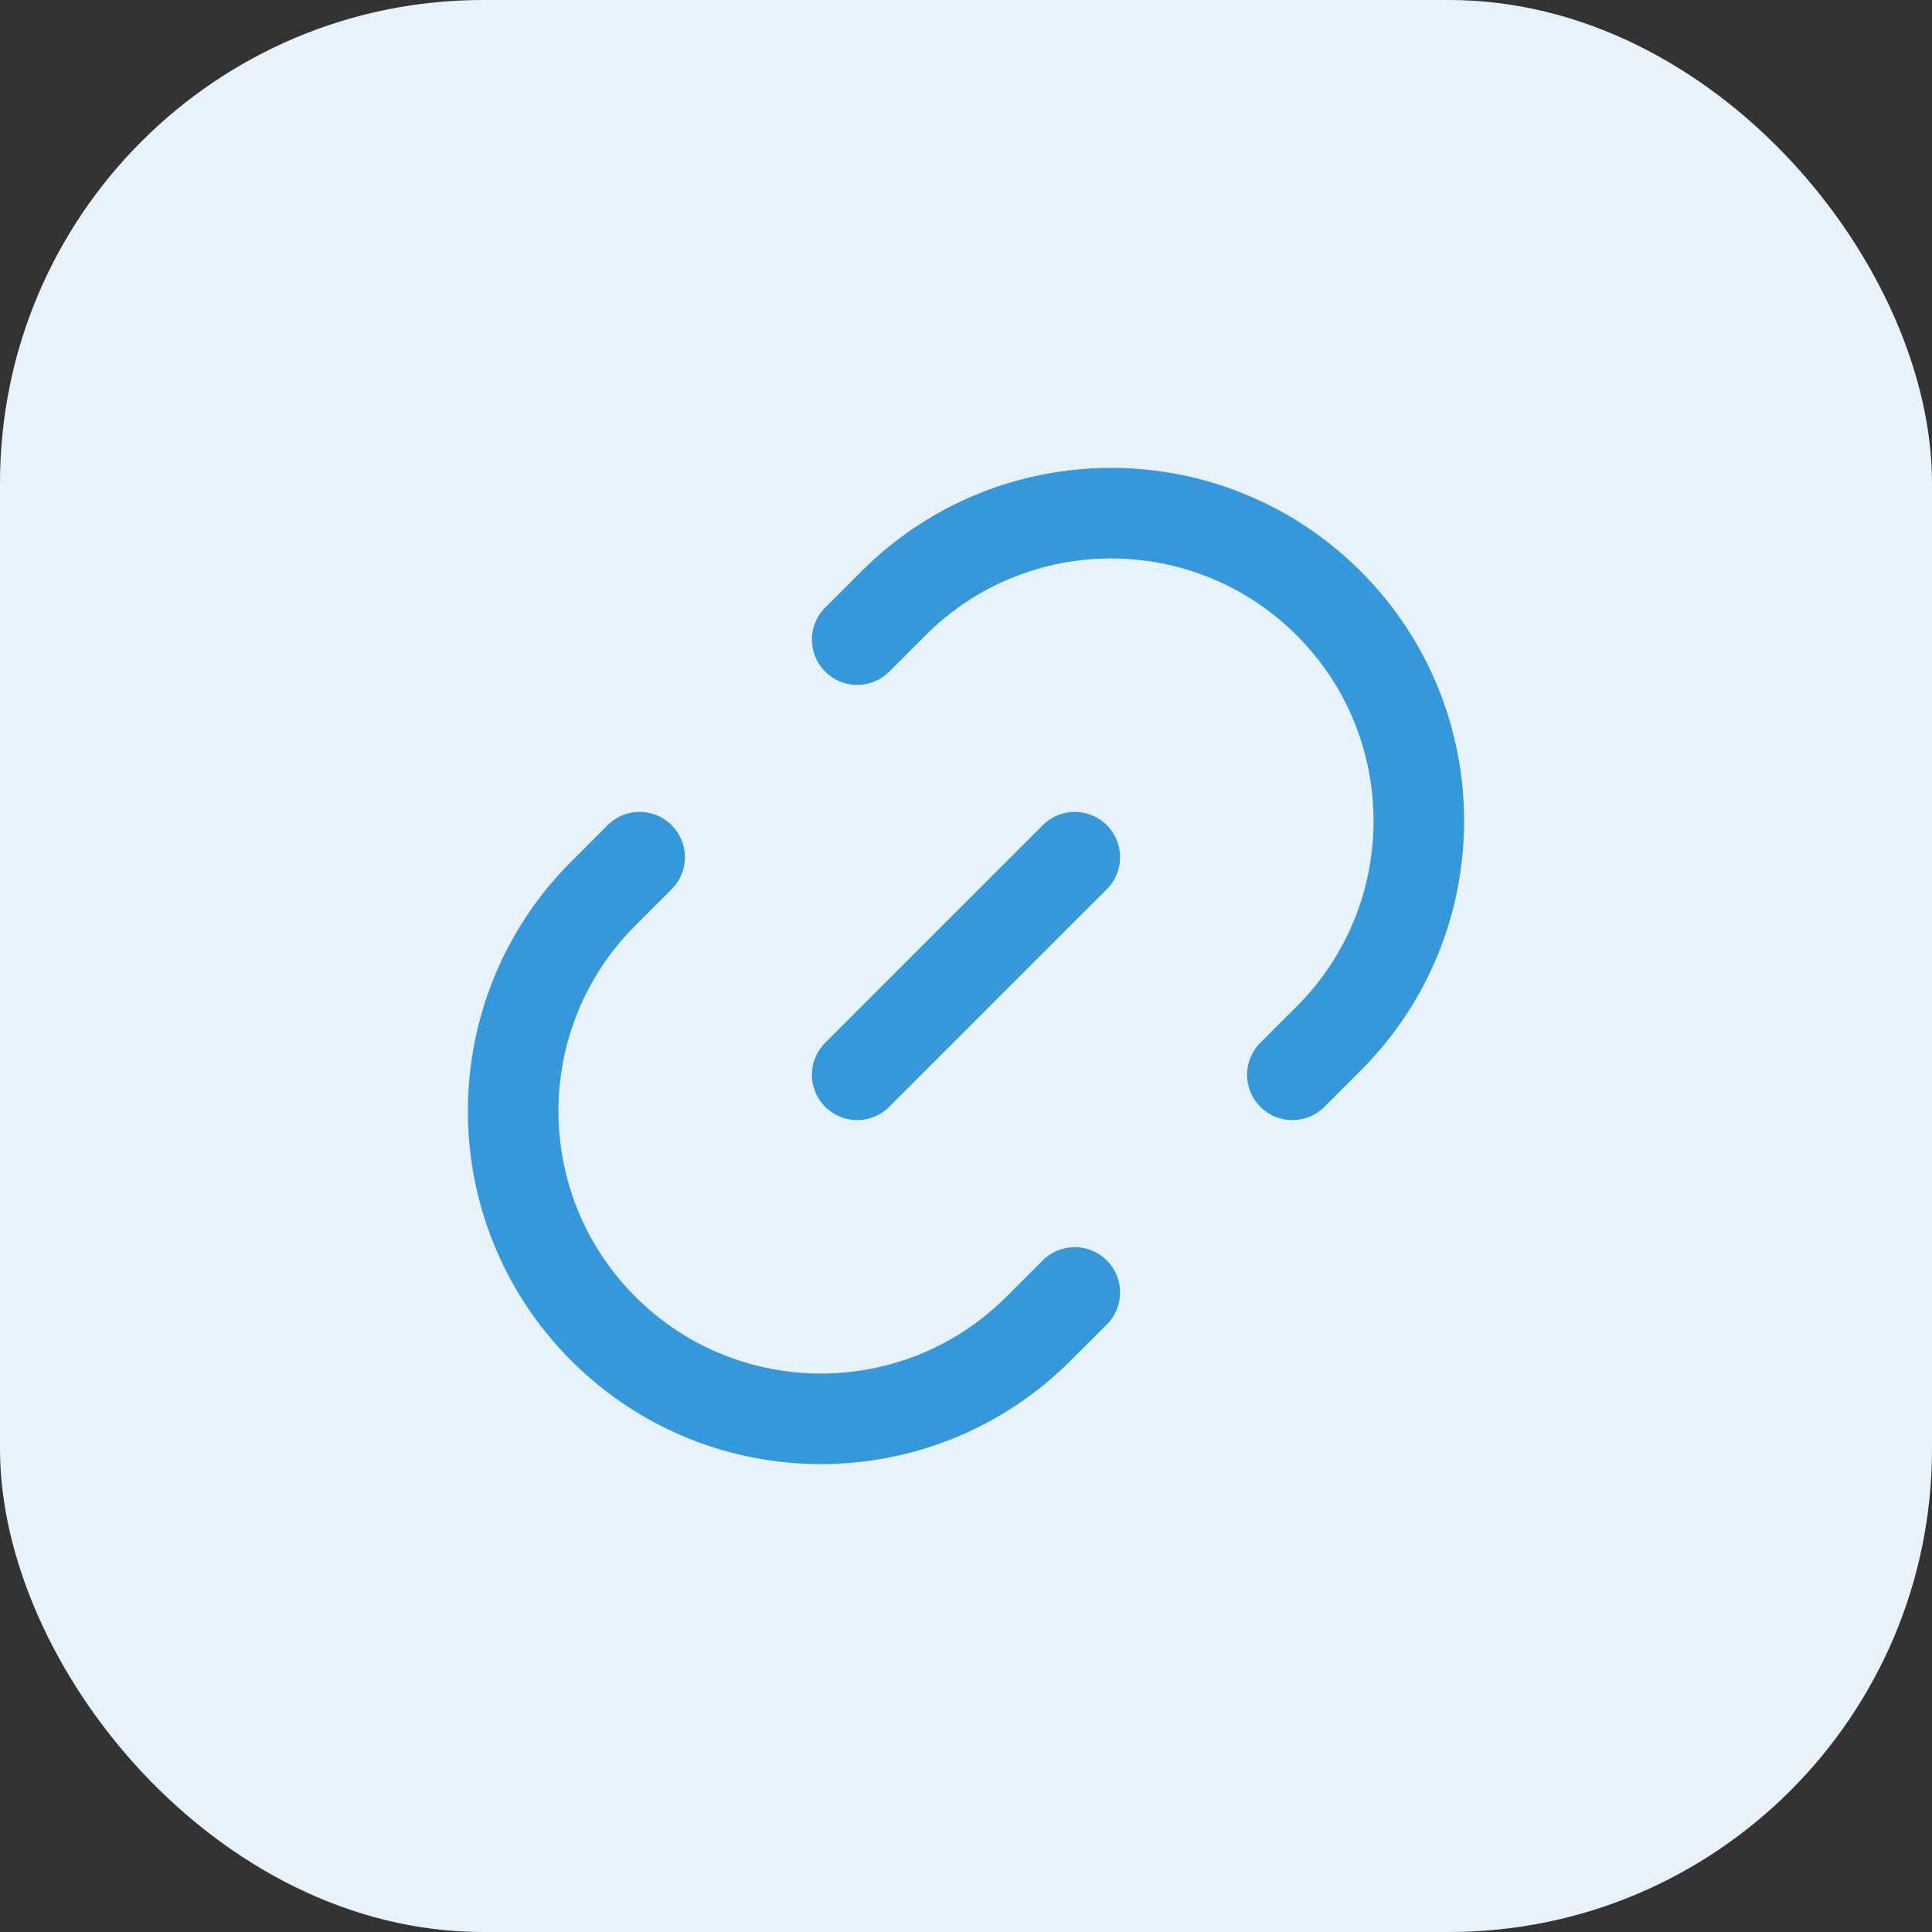
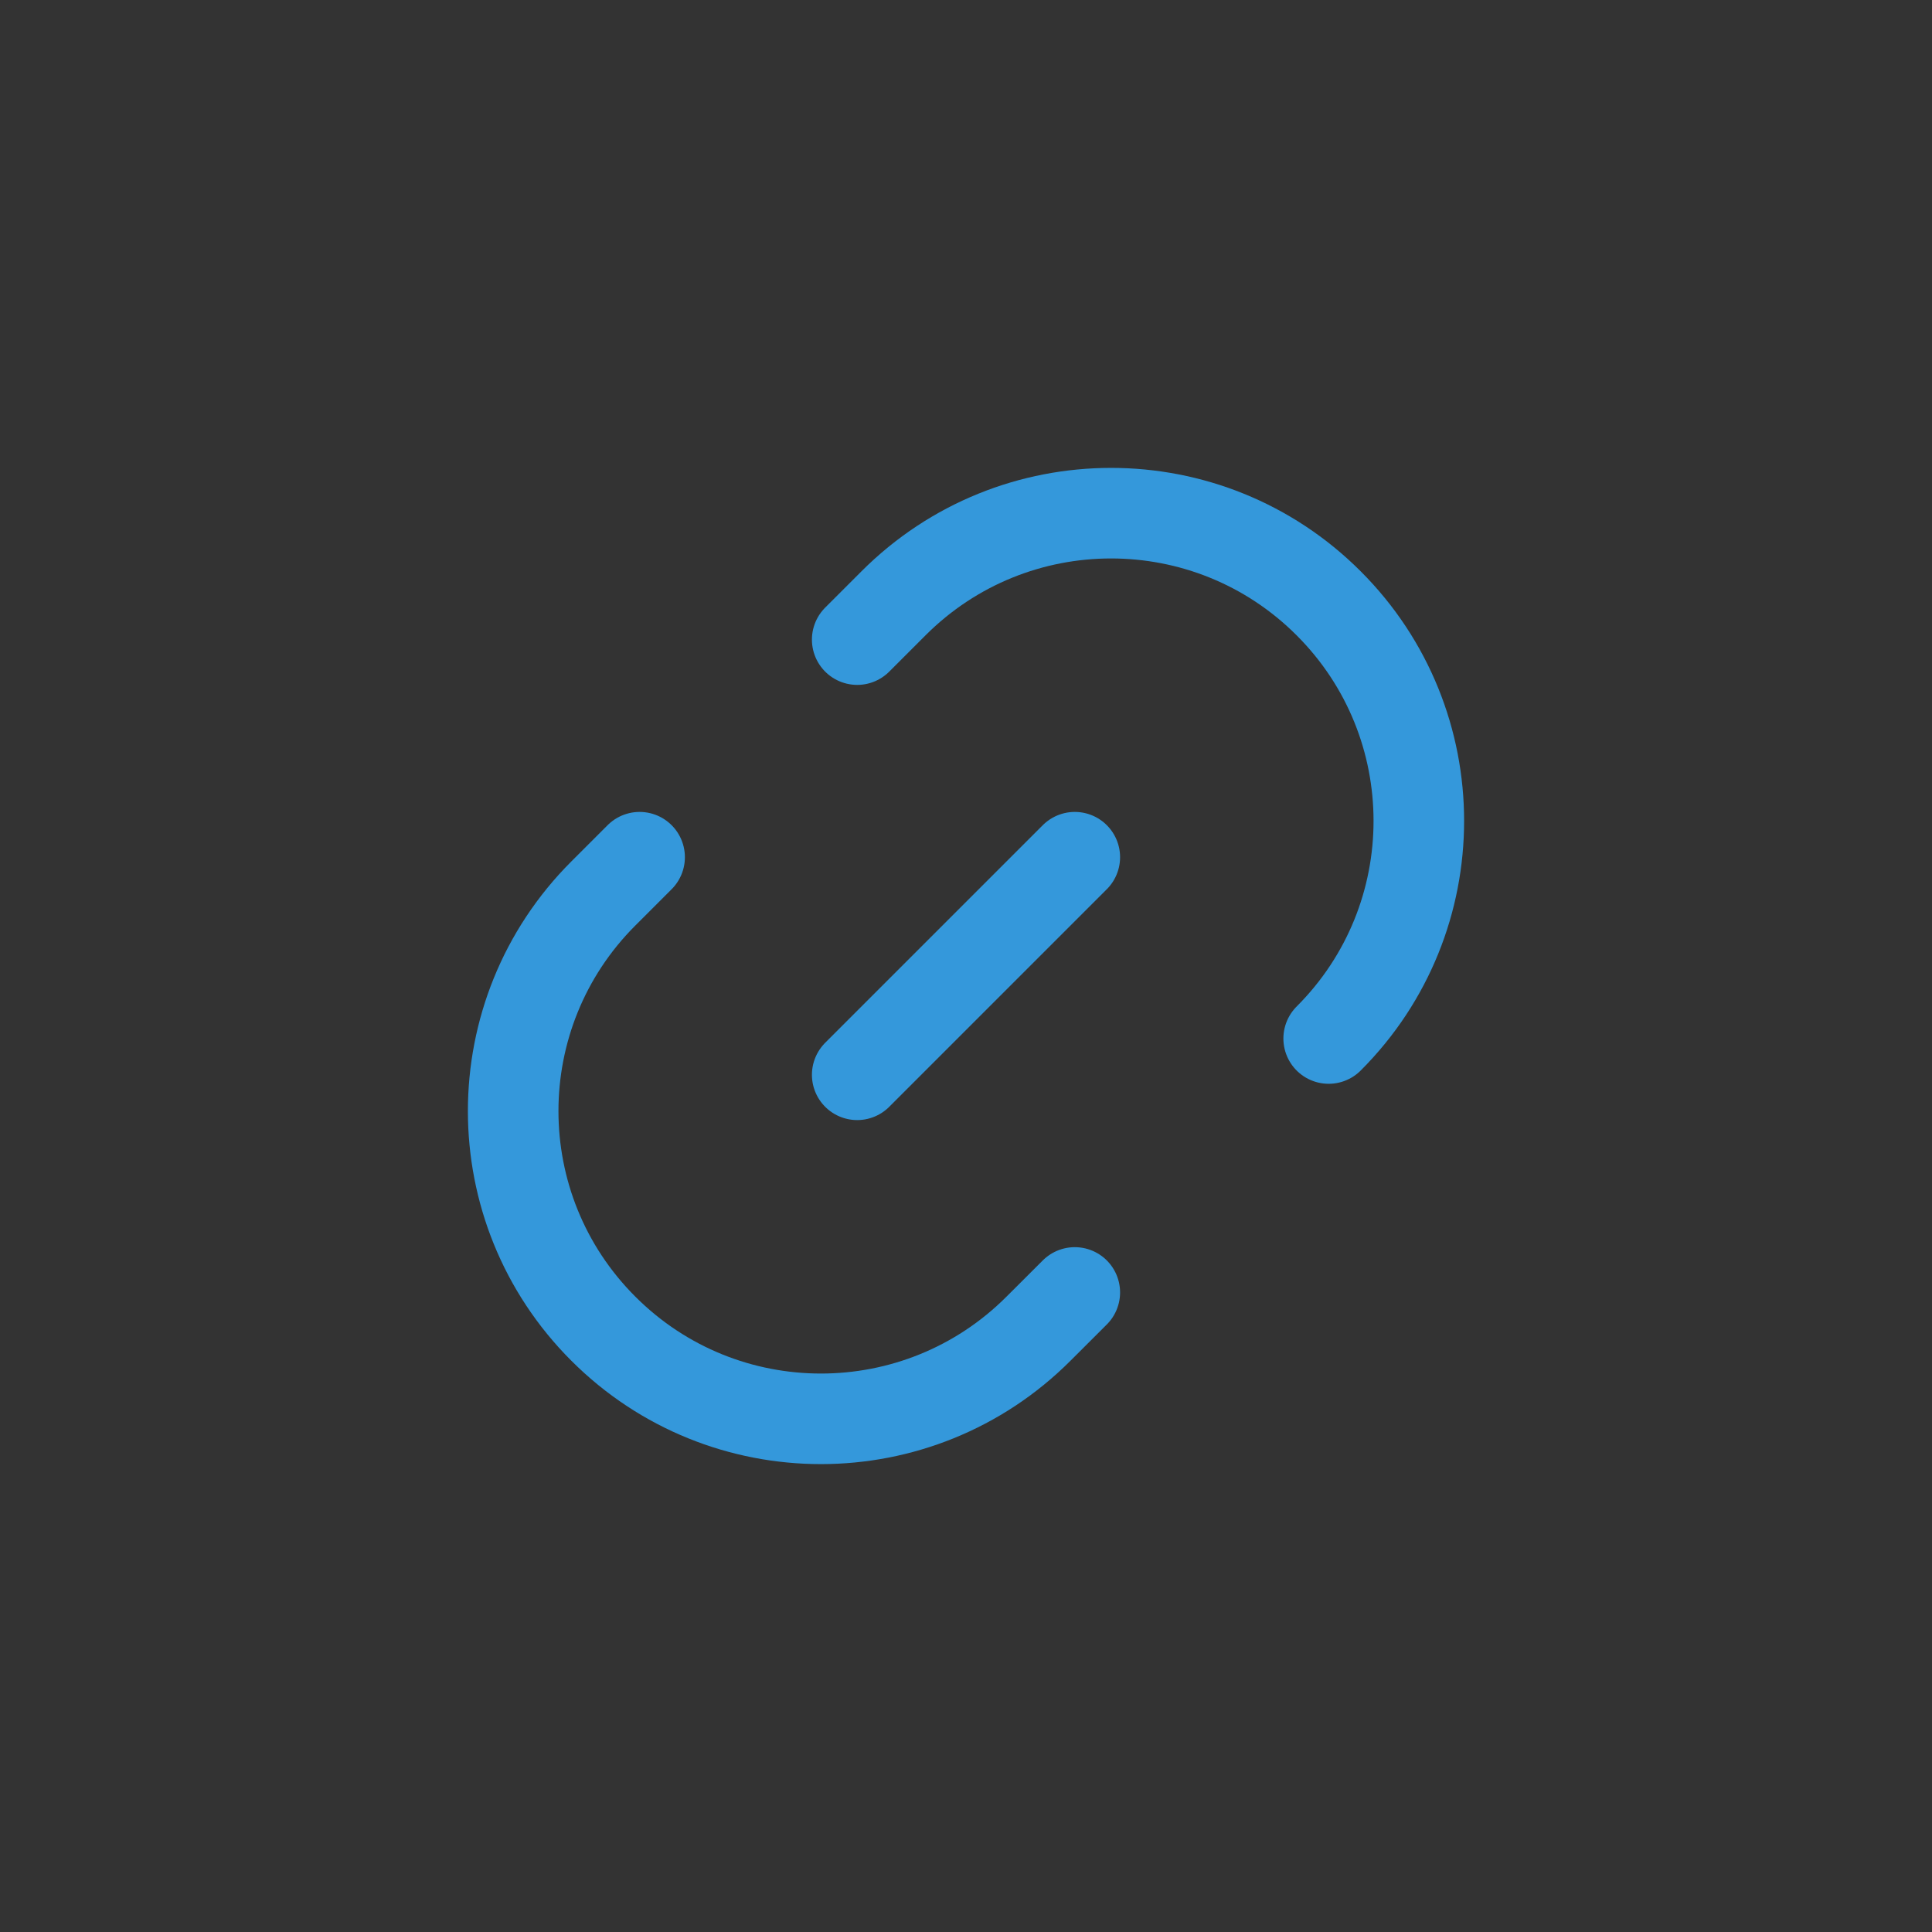
<svg xmlns="http://www.w3.org/2000/svg" width="32" height="32" viewBox="0 0 32 32" fill="none">
  <rect x="0" y="0" width="32" height="32" fill="#333333" stroke="none" />
-   <rect width="32" height="32" rx="8" fill="#E7F2FB" />
  <path d="M17.802 21.407L17.201 22.007C15.211 23.998 11.983 23.998 9.993 22.007C8.002 20.017 8.002 16.789 9.993 14.799L10.594 14.198" stroke="#3498DB" stroke-width="1.5" stroke-linecap="round" />
  <path d="M14.198 17.802L17.802 14.198" stroke="#3498DB" stroke-width="1.5" stroke-linecap="round" />
-   <path d="M14.198 10.594L14.799 9.993C16.789 8.002 20.017 8.002 22.007 9.993C23.998 11.983 23.998 15.211 22.007 17.201L21.406 17.802" stroke="#3498DB" stroke-width="1.5" stroke-linecap="round" />
+   <path d="M14.198 10.594L14.799 9.993C16.789 8.002 20.017 8.002 22.007 9.993C23.998 11.983 23.998 15.211 22.007 17.201" stroke="#3498DB" stroke-width="1.5" stroke-linecap="round" />
</svg>